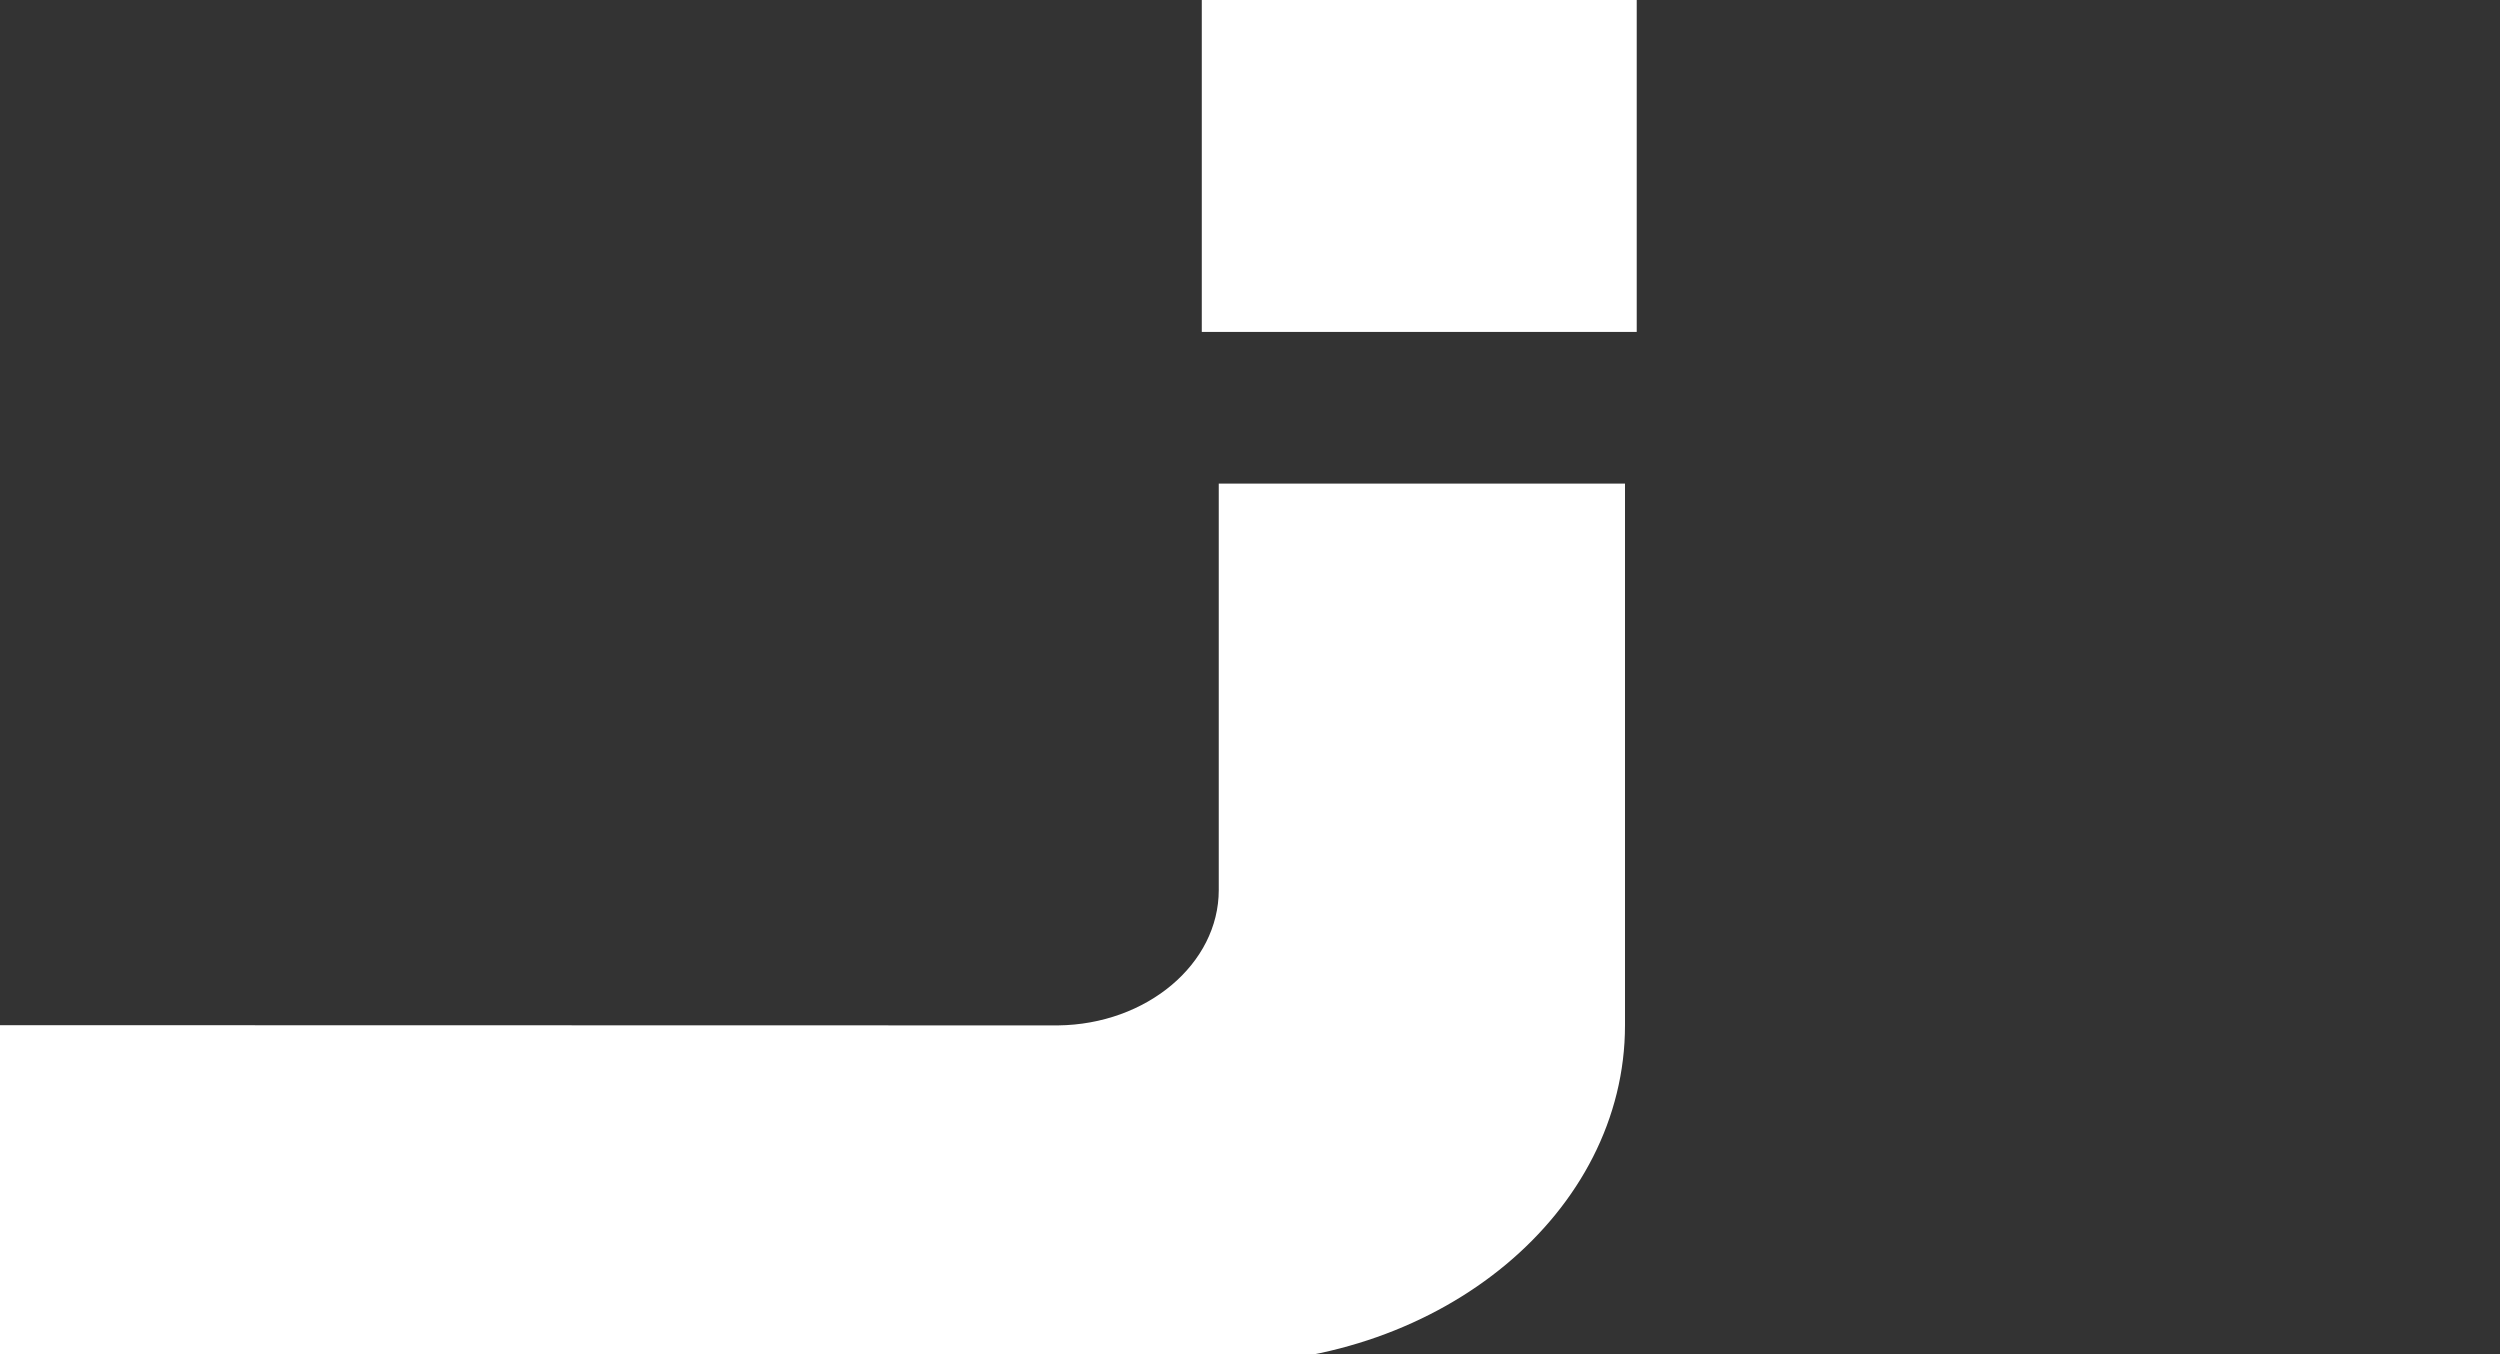
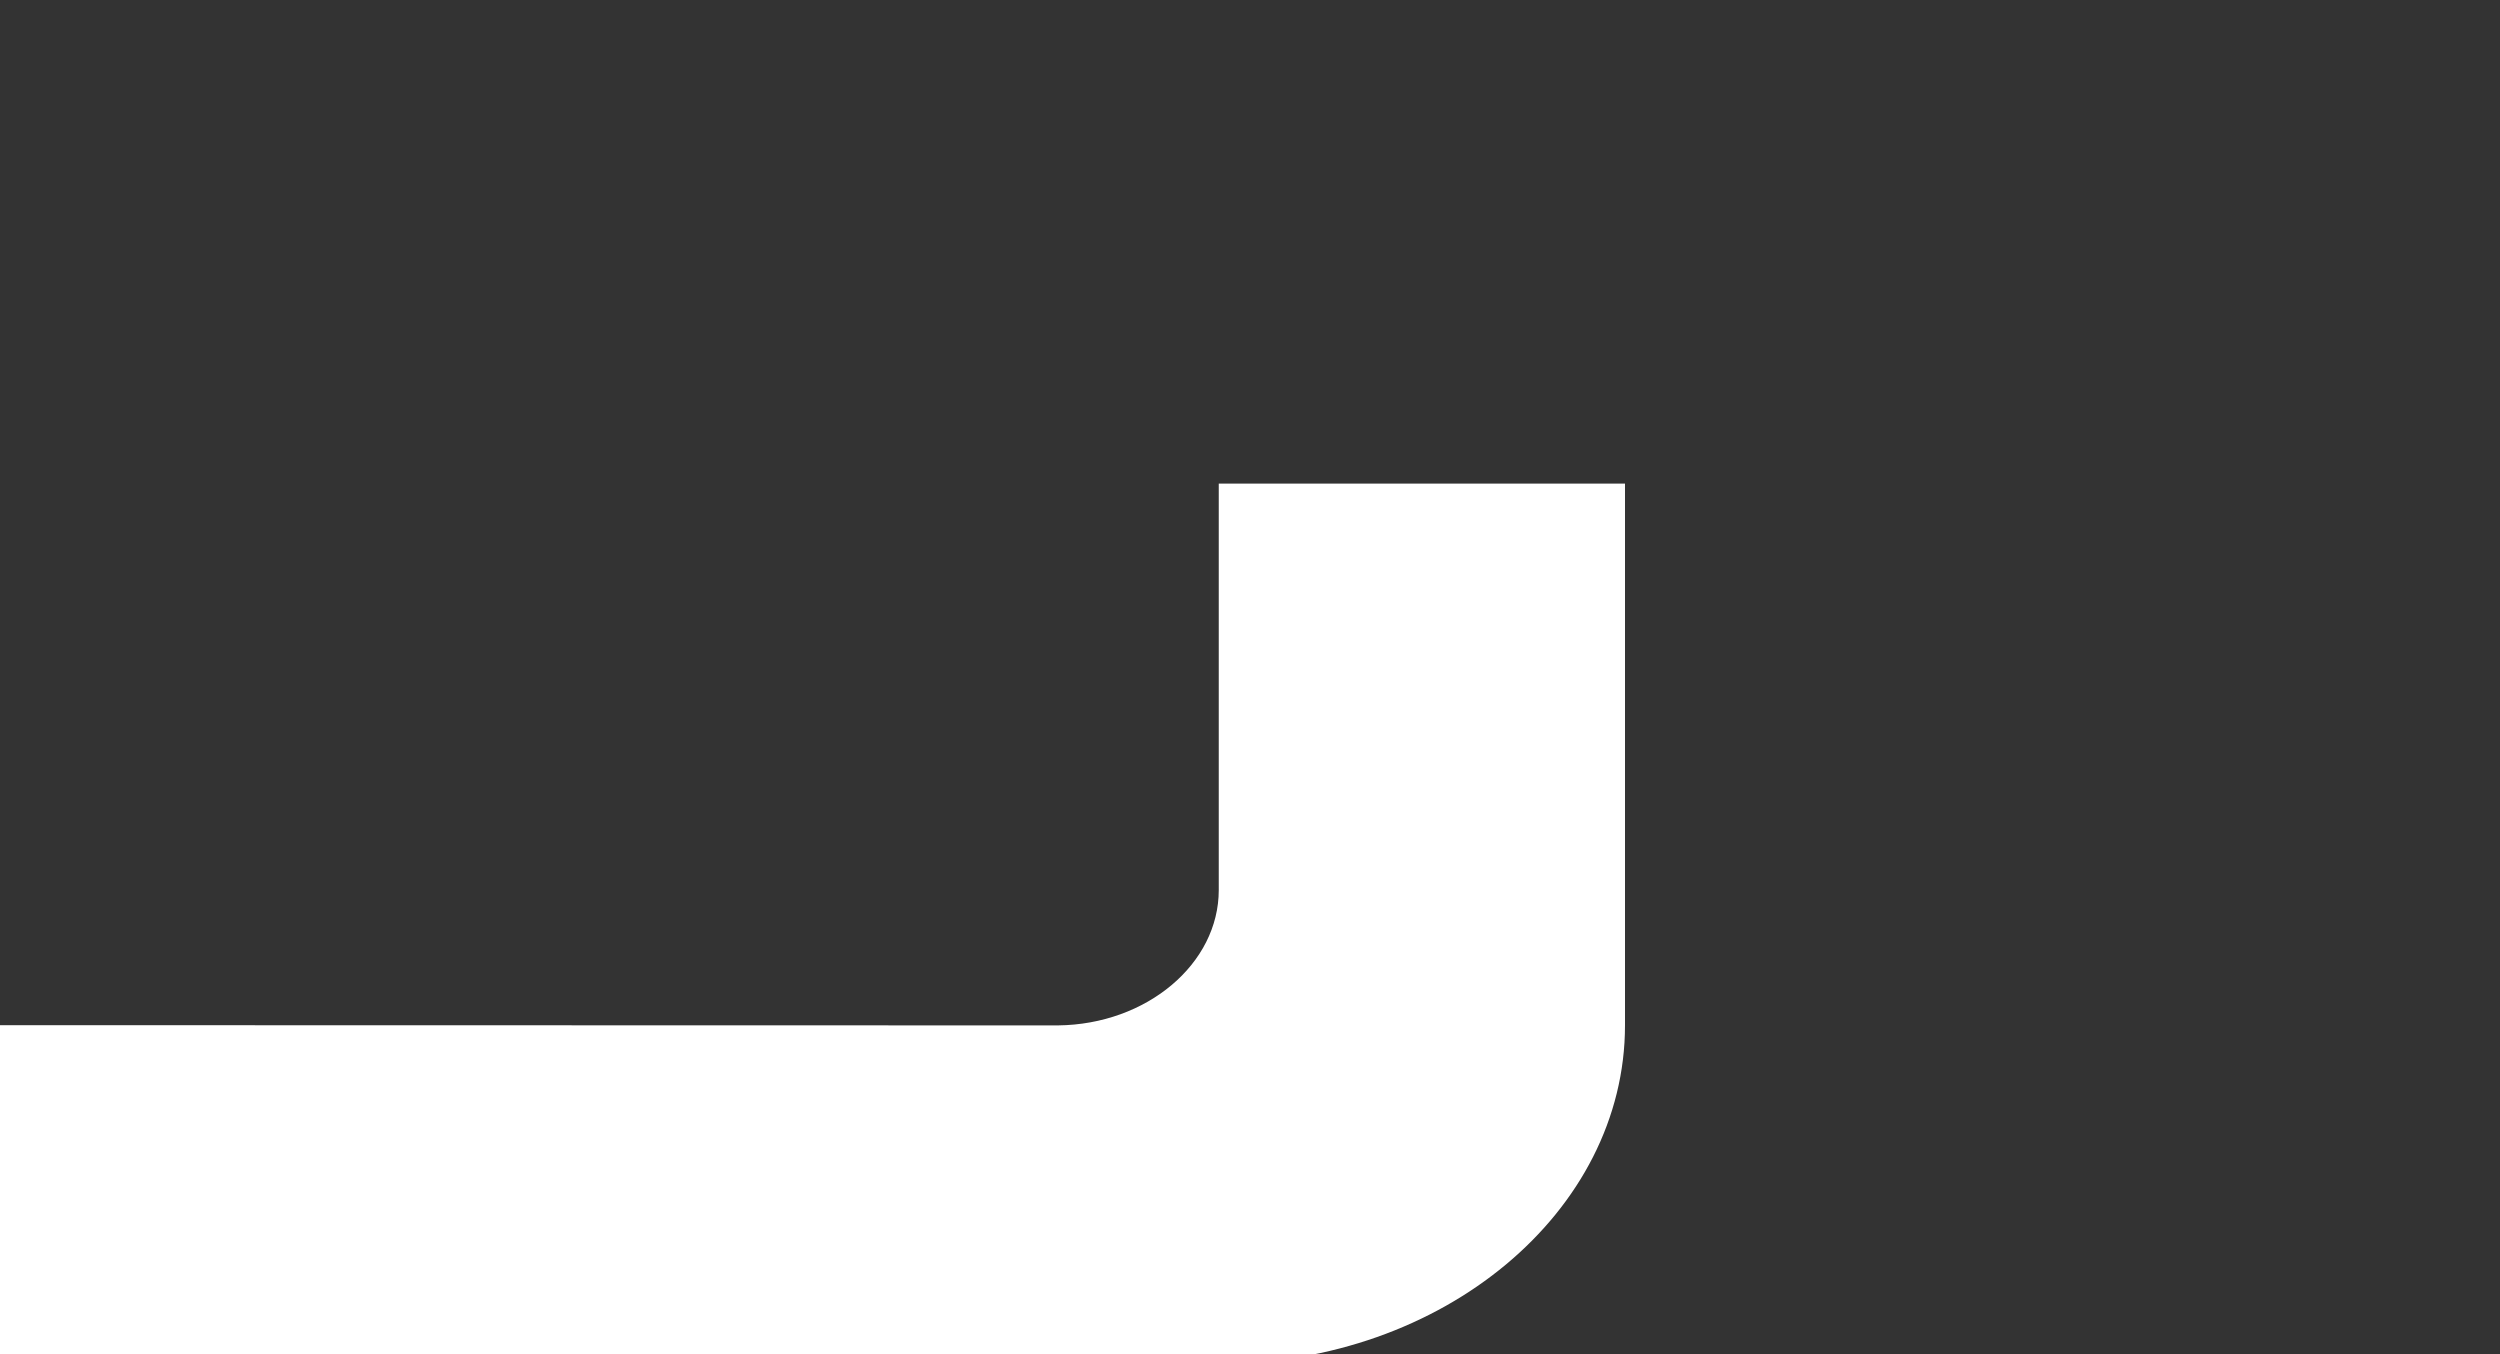
<svg xmlns="http://www.w3.org/2000/svg" width="43.685" height="23.66" viewBox="0 0 43.685 23.66">
  <rect x="0" y="0" width="43.685" height="23.66" fill="#333333" stroke="none" />
  <g transform="scale(0.65) translate(0, 13)">
    <path data-name="パス 93" d="M154.8,44.96v-9.1l28.439.006c2.39-.025,4.325-1.655,4.325-3.64V21.3h10.921V35.862c0,5.016-4.891,9.1-10.921,9.1Z" transform="translate(-154.8 -21.3)" fill="#fff" />
  </g>
-   <rect x="21" y="-2" width="7.6" height="7.8" fill="#fff" />
</svg>